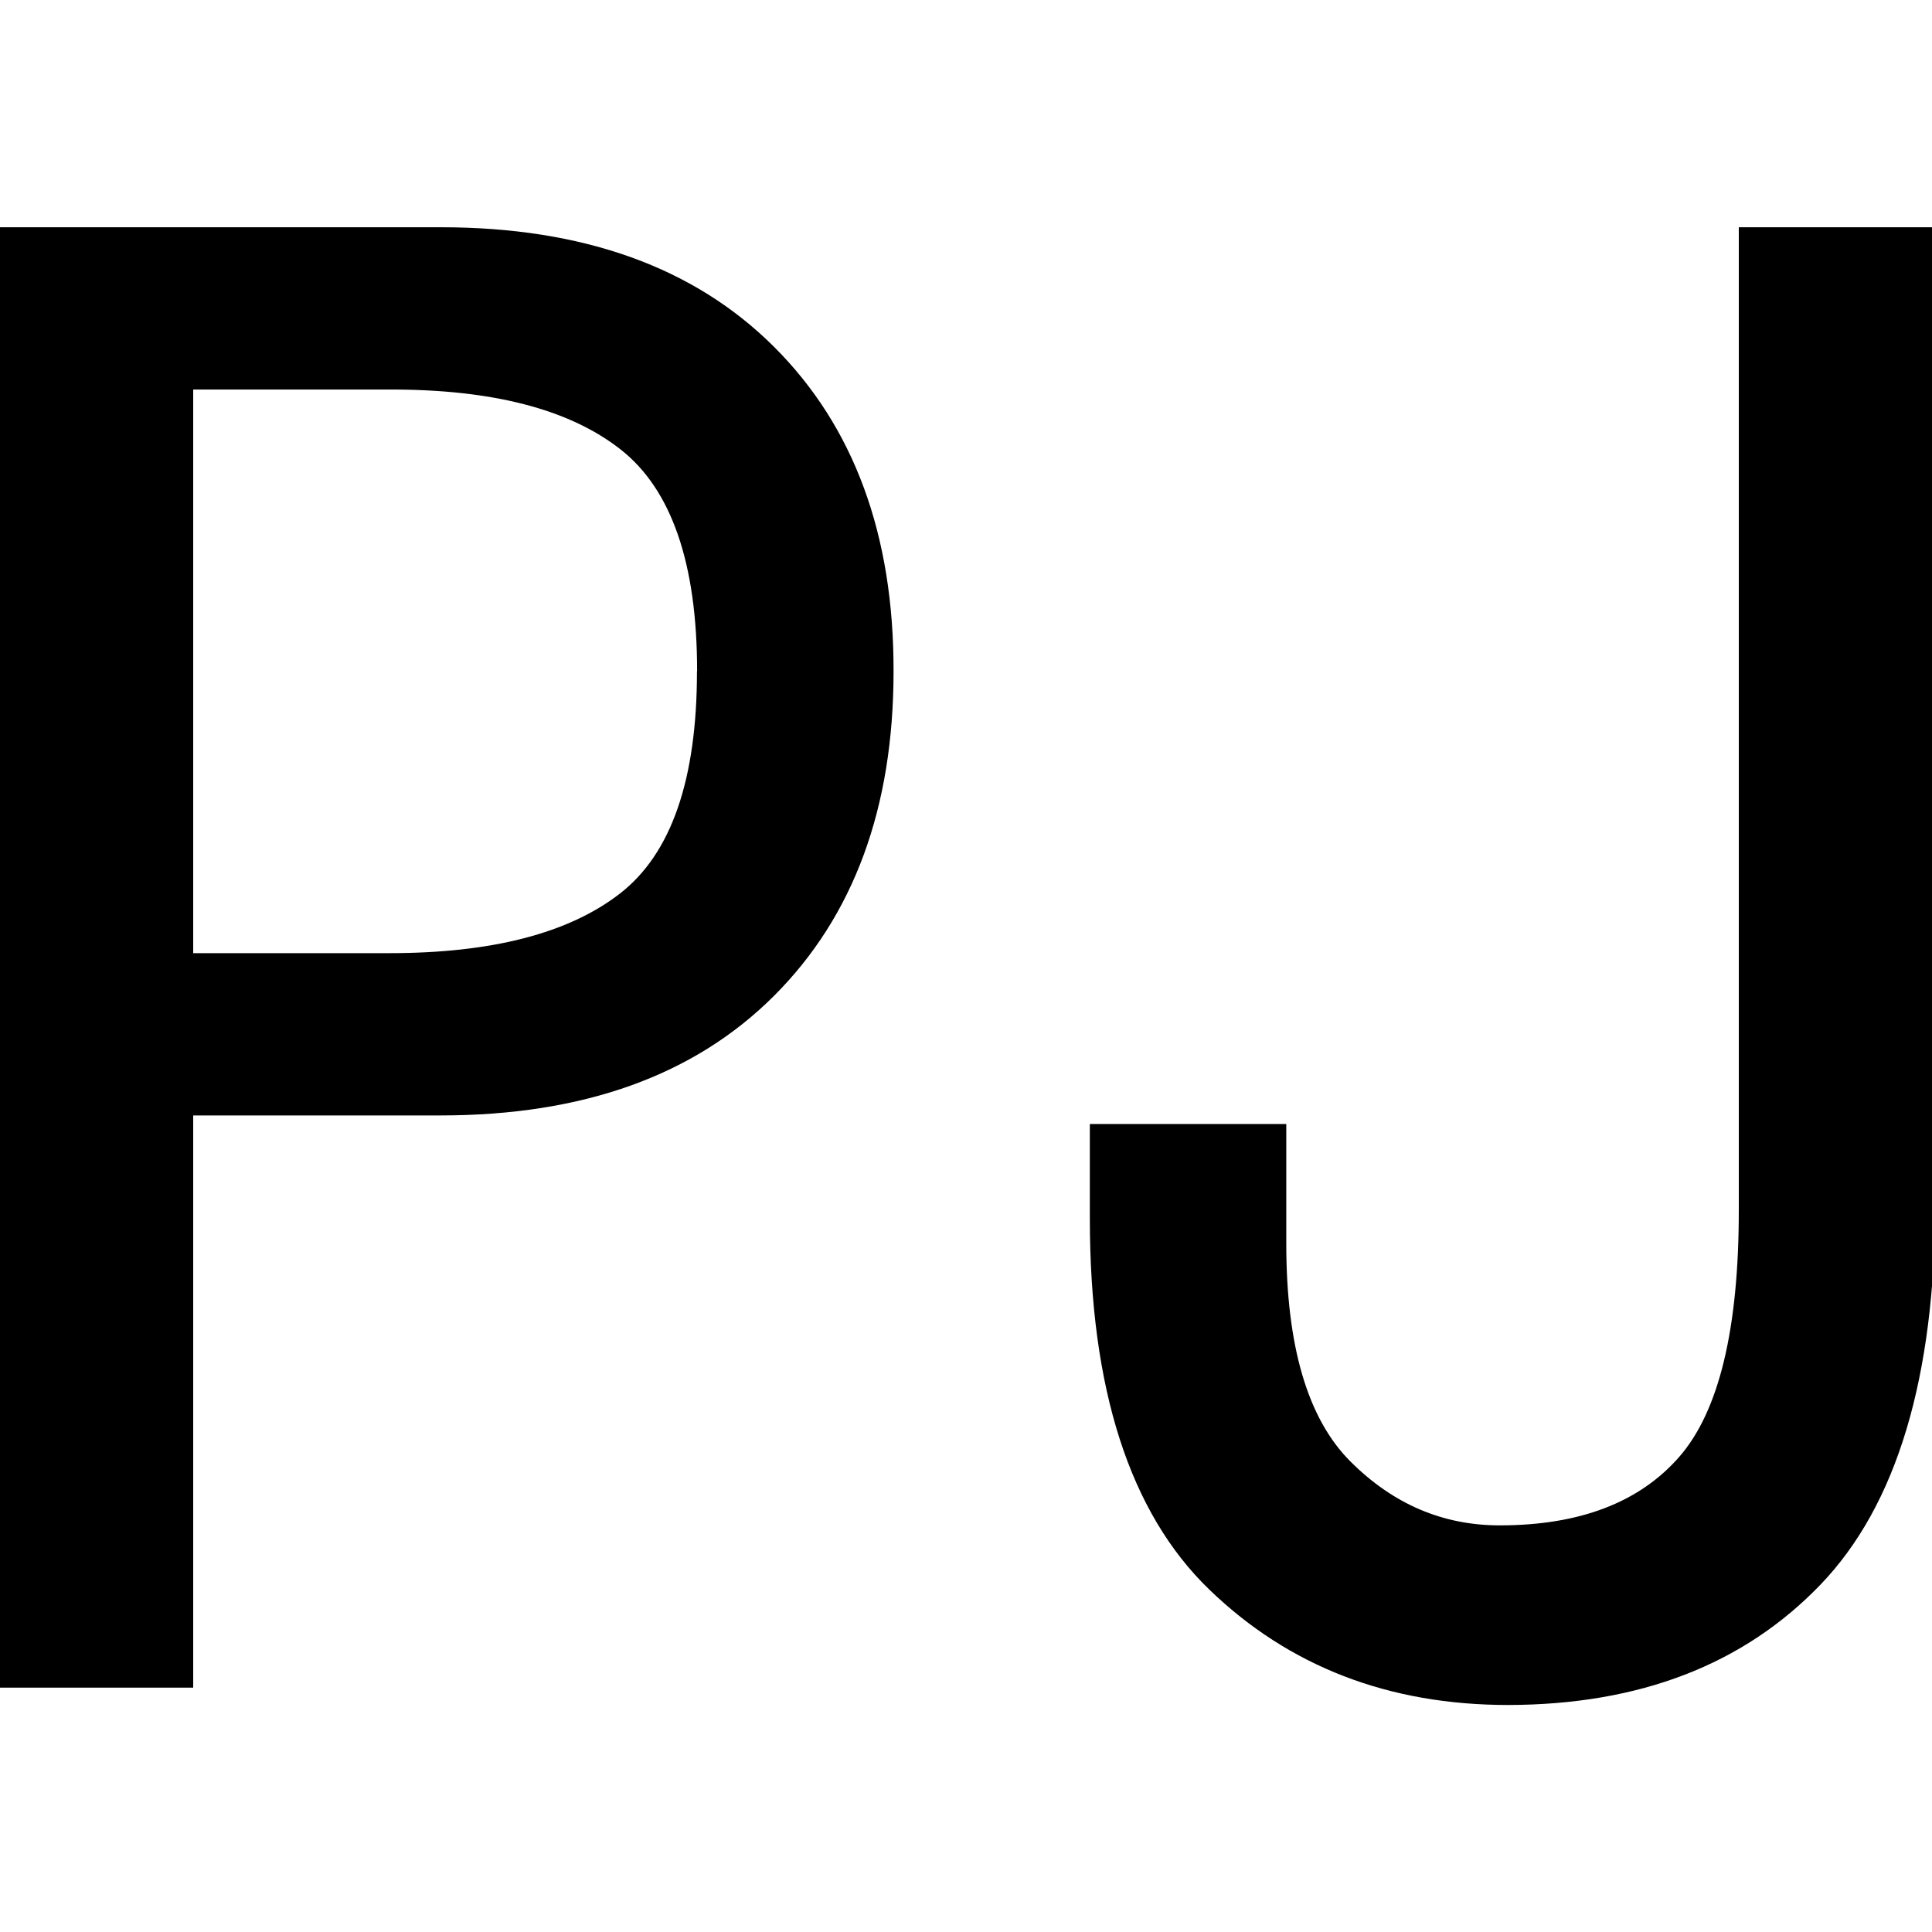
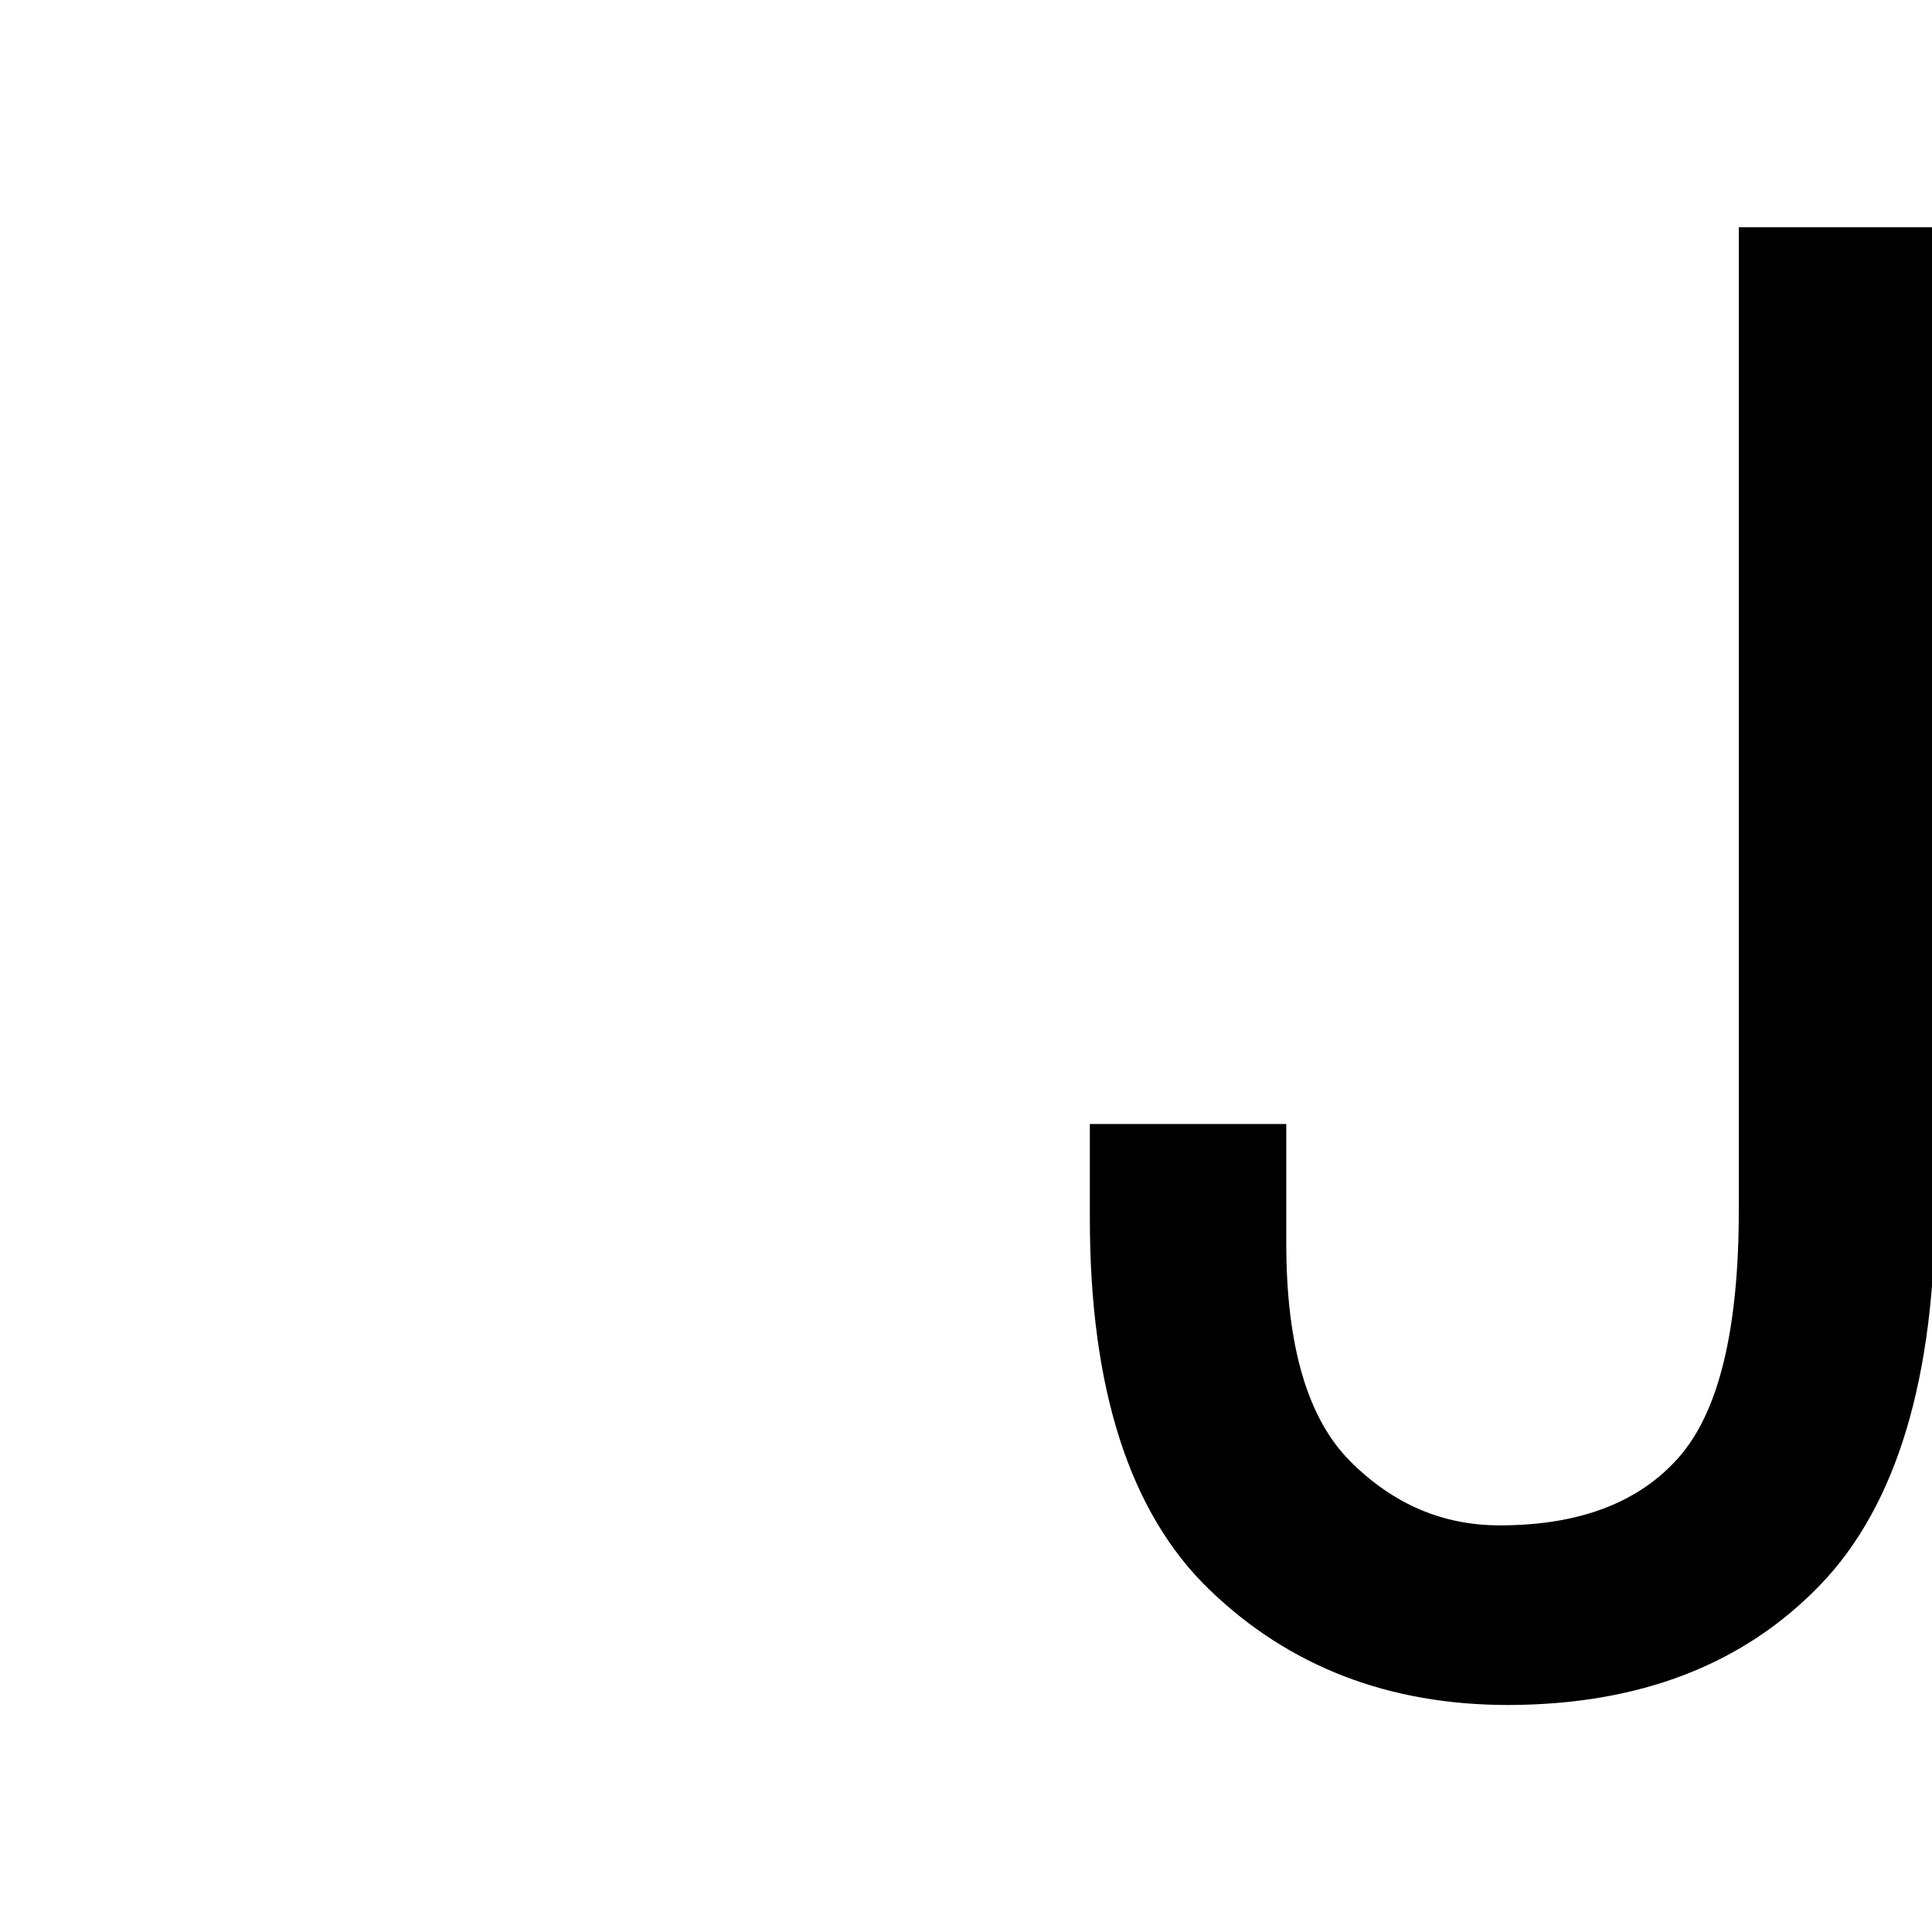
<svg xmlns="http://www.w3.org/2000/svg" id="图层_1" data-name="图层 1" viewBox="0 0 400 400">
-   <path d="M185,139q0,42.44-24.75,67.18t-69,24.76H40V349.41H-.68V47.05H91.26q44.18,0,69,24.76T185,139Zm-40.67,0q0-33.57-15.91-46T80.65,80.65H40V197.34H80.65q31.83,0,47.74-12.37T144.3,139Z" />
  <path d="M400.68,248.63q0,54.83-23.87,79.56T312.28,353q-37.14,0-61.89-23.88t-24.75-76.91V232.71h40.67v24.76q0,31.81,13.25,45.08t30.95,13.26q24.74,0,37.13-14.15T360,250.39V47.05h40.66Z" />
</svg>